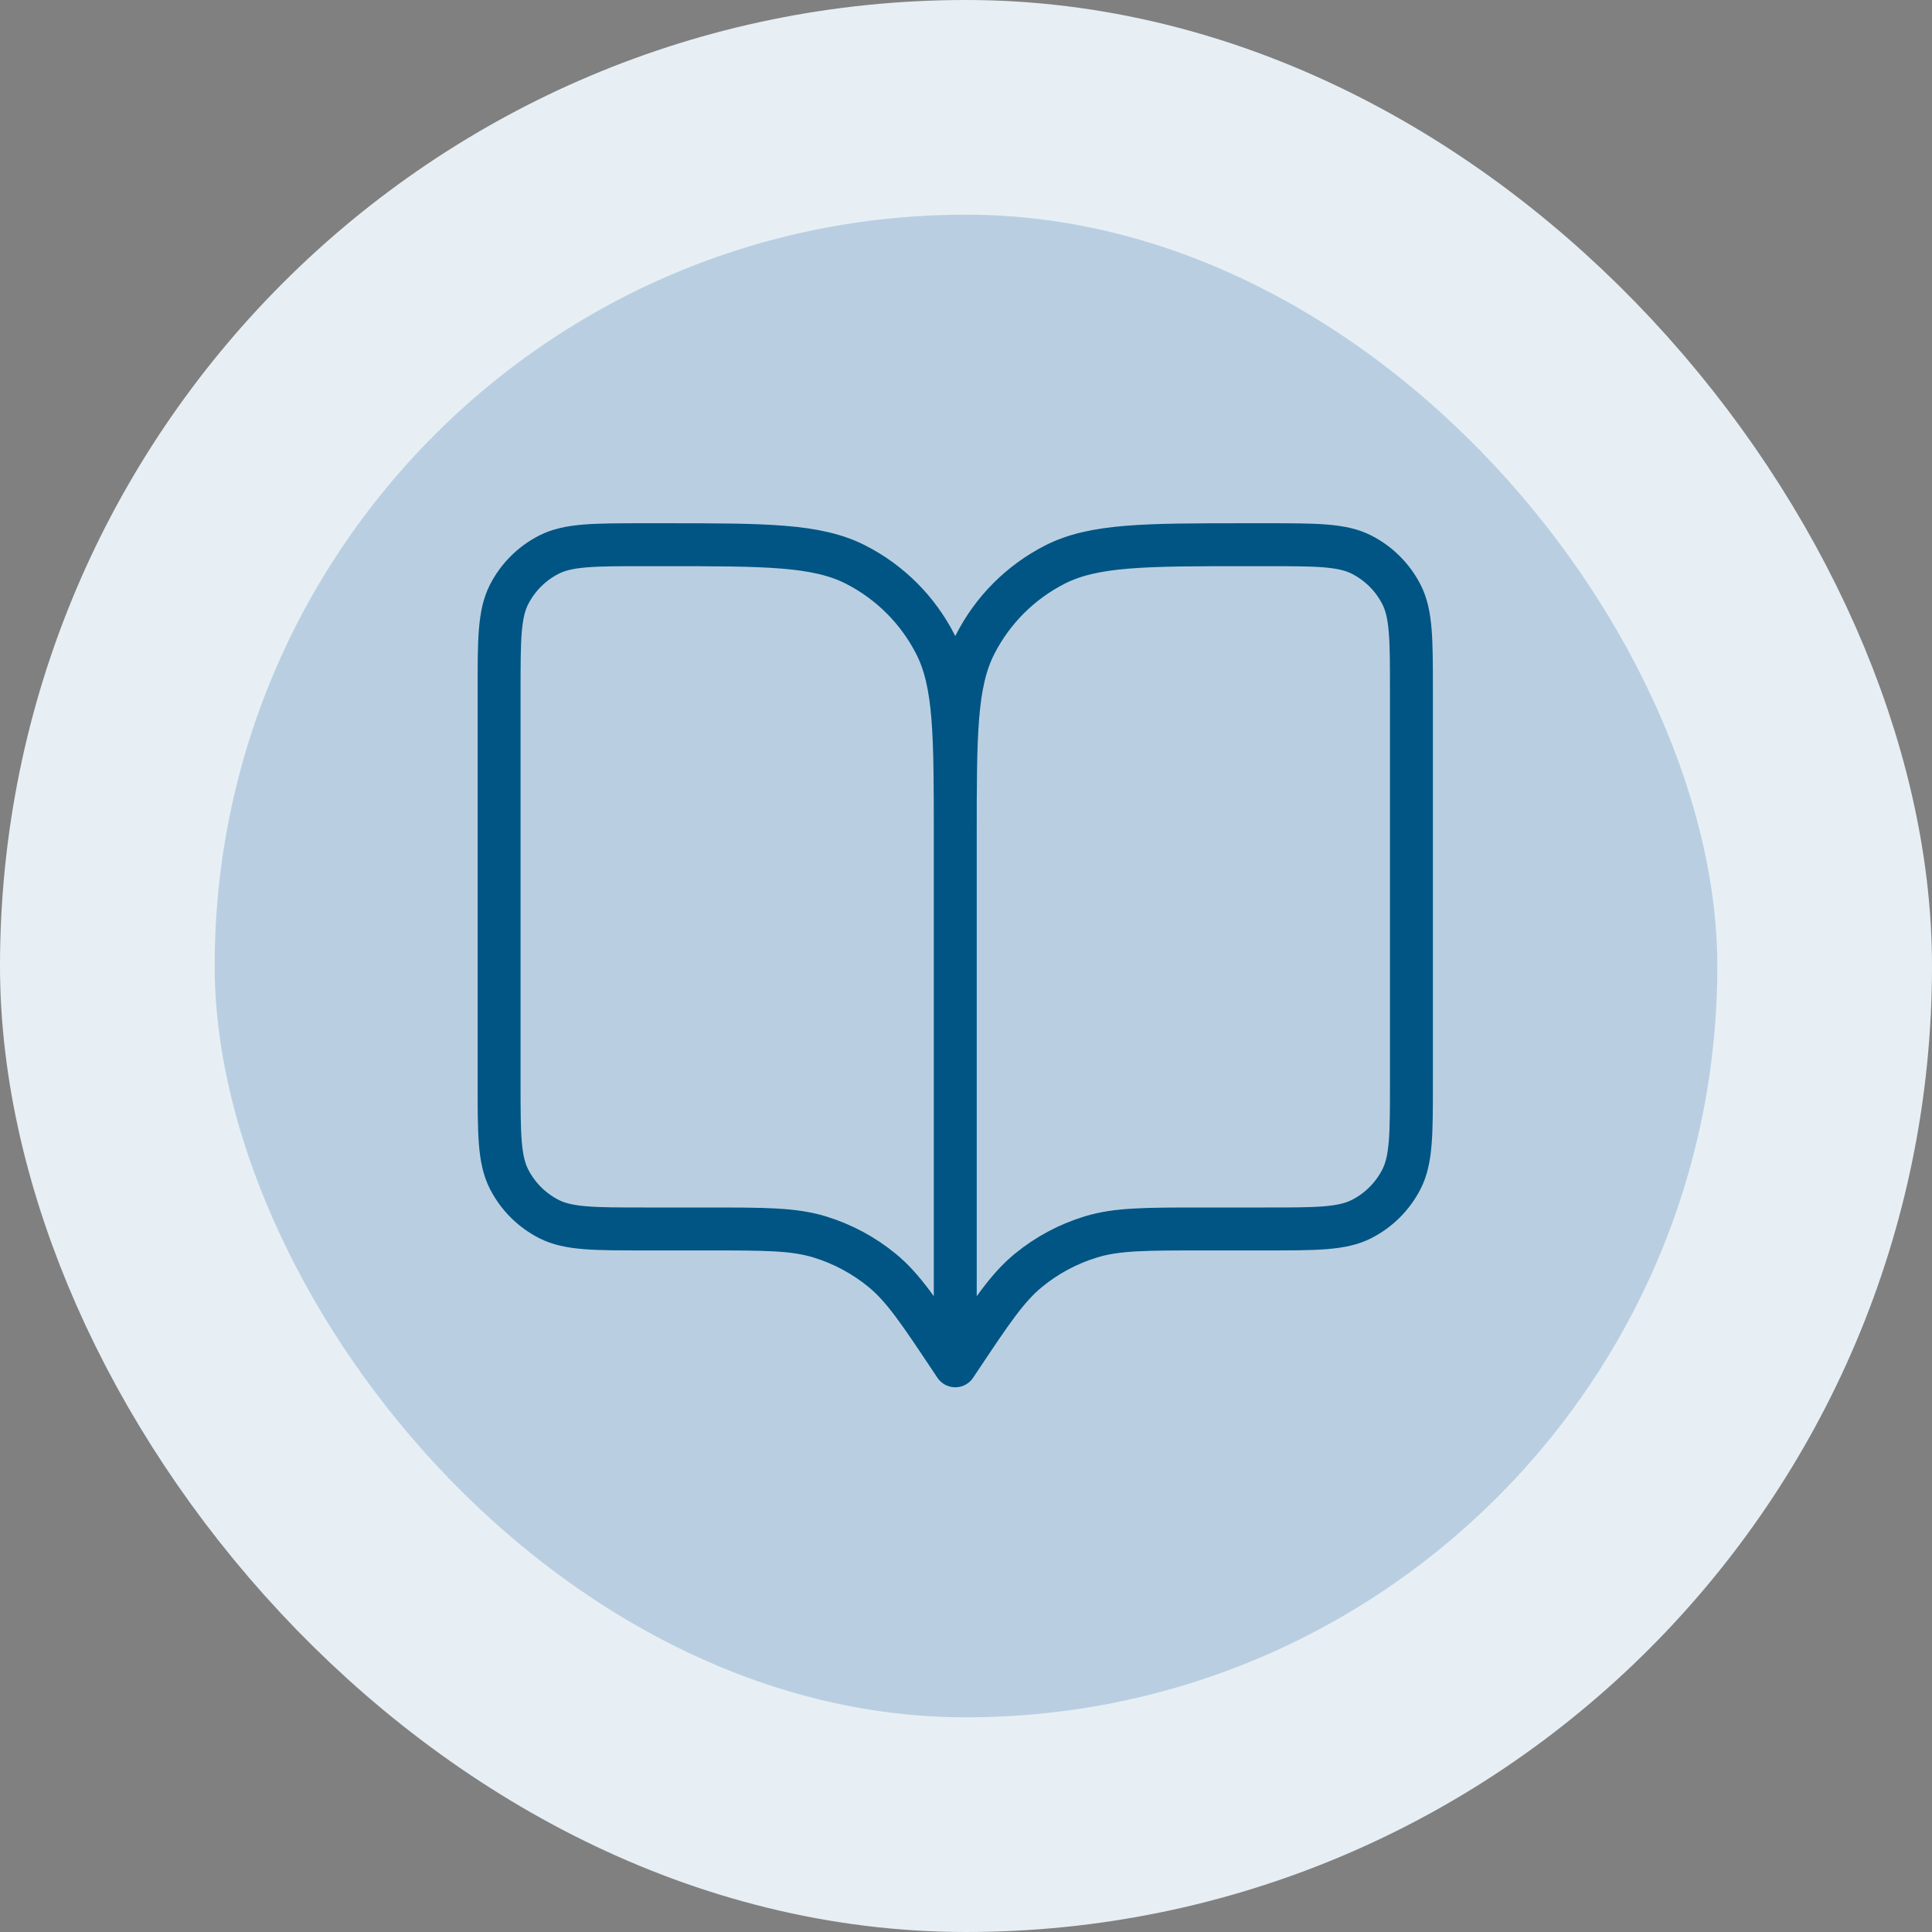
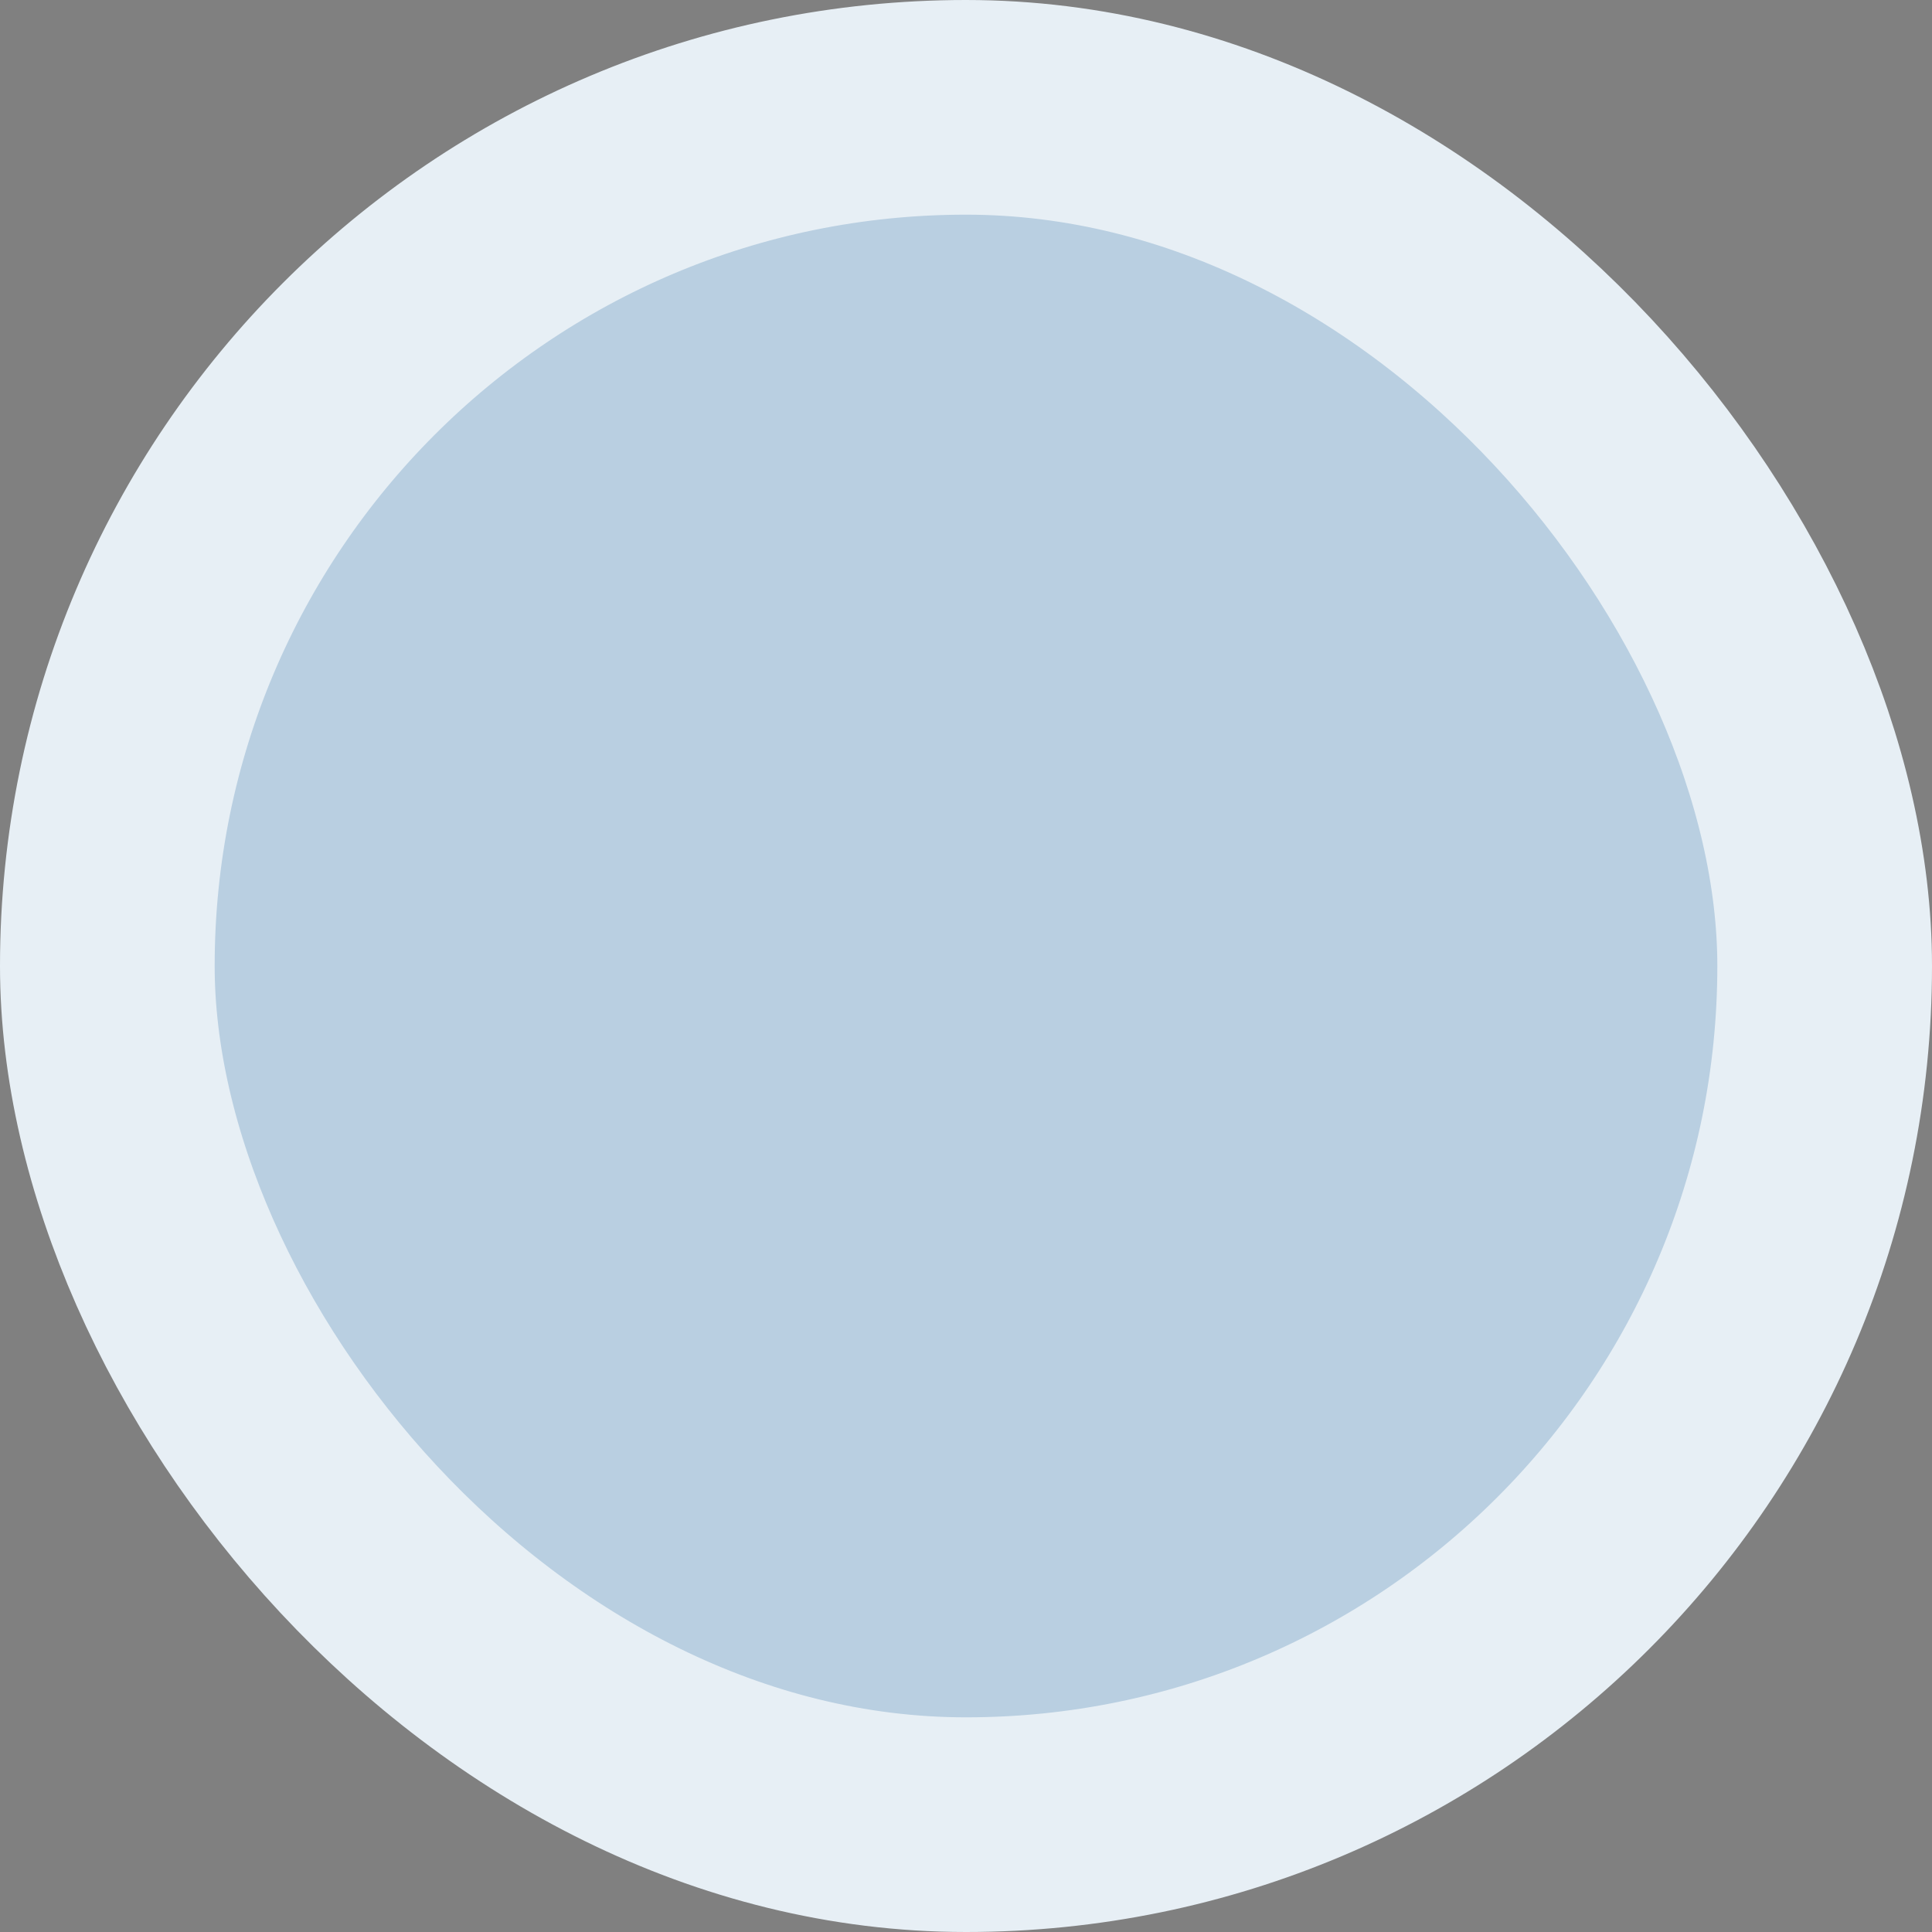
<svg xmlns="http://www.w3.org/2000/svg" width="90" height="90" viewBox="0 0 90 90" fill="none">
  <rect x="0" y="0" width="90" height="90" fill="#808080" stroke="none" />
  <rect x="5" y="5" width="80" height="80" rx="40" fill="#B9CFE1" />
  <rect x="5" y="5" width="80" height="80" rx="40" stroke="#E7EFF5" stroke-width="10" />
-   <path d="M44.5 63.625L44.287 63.306C42.811 61.092 42.073 59.985 41.098 59.183C40.235 58.474 39.24 57.941 38.171 57.617C36.963 57.25 35.633 57.25 32.971 57.25H30.05C27.67 57.25 26.48 57.25 25.57 56.787C24.771 56.379 24.121 55.729 23.713 54.929C23.25 54.02 23.25 52.83 23.25 50.45V32.175C23.25 29.795 23.25 28.605 23.713 27.695C24.121 26.896 24.771 26.246 25.57 25.838C26.48 25.375 27.67 25.375 30.05 25.375H30.9C35.66 25.375 38.041 25.375 39.859 26.301C41.458 27.116 42.759 28.417 43.574 30.016C44.5 31.834 44.5 34.215 44.5 38.975M44.5 63.625V38.975M44.5 63.625L44.713 63.306C46.189 61.092 46.927 59.985 47.902 59.183C48.765 58.474 49.76 57.941 50.829 57.617C52.037 57.25 53.367 57.25 56.029 57.25H58.95C61.33 57.25 62.52 57.25 63.429 56.787C64.229 56.379 64.879 55.729 65.287 54.929C65.75 54.02 65.75 52.83 65.75 50.45V32.175C65.75 29.795 65.75 28.605 65.287 27.695C64.879 26.896 64.229 26.246 63.429 25.838C62.52 25.375 61.33 25.375 58.95 25.375H58.1C53.34 25.375 50.959 25.375 49.141 26.301C47.542 27.116 46.241 28.417 45.426 30.016C44.5 31.834 44.5 34.215 44.5 38.975" stroke="#005584" stroke-width="2" stroke-linecap="round" stroke-linejoin="round" />
</svg>